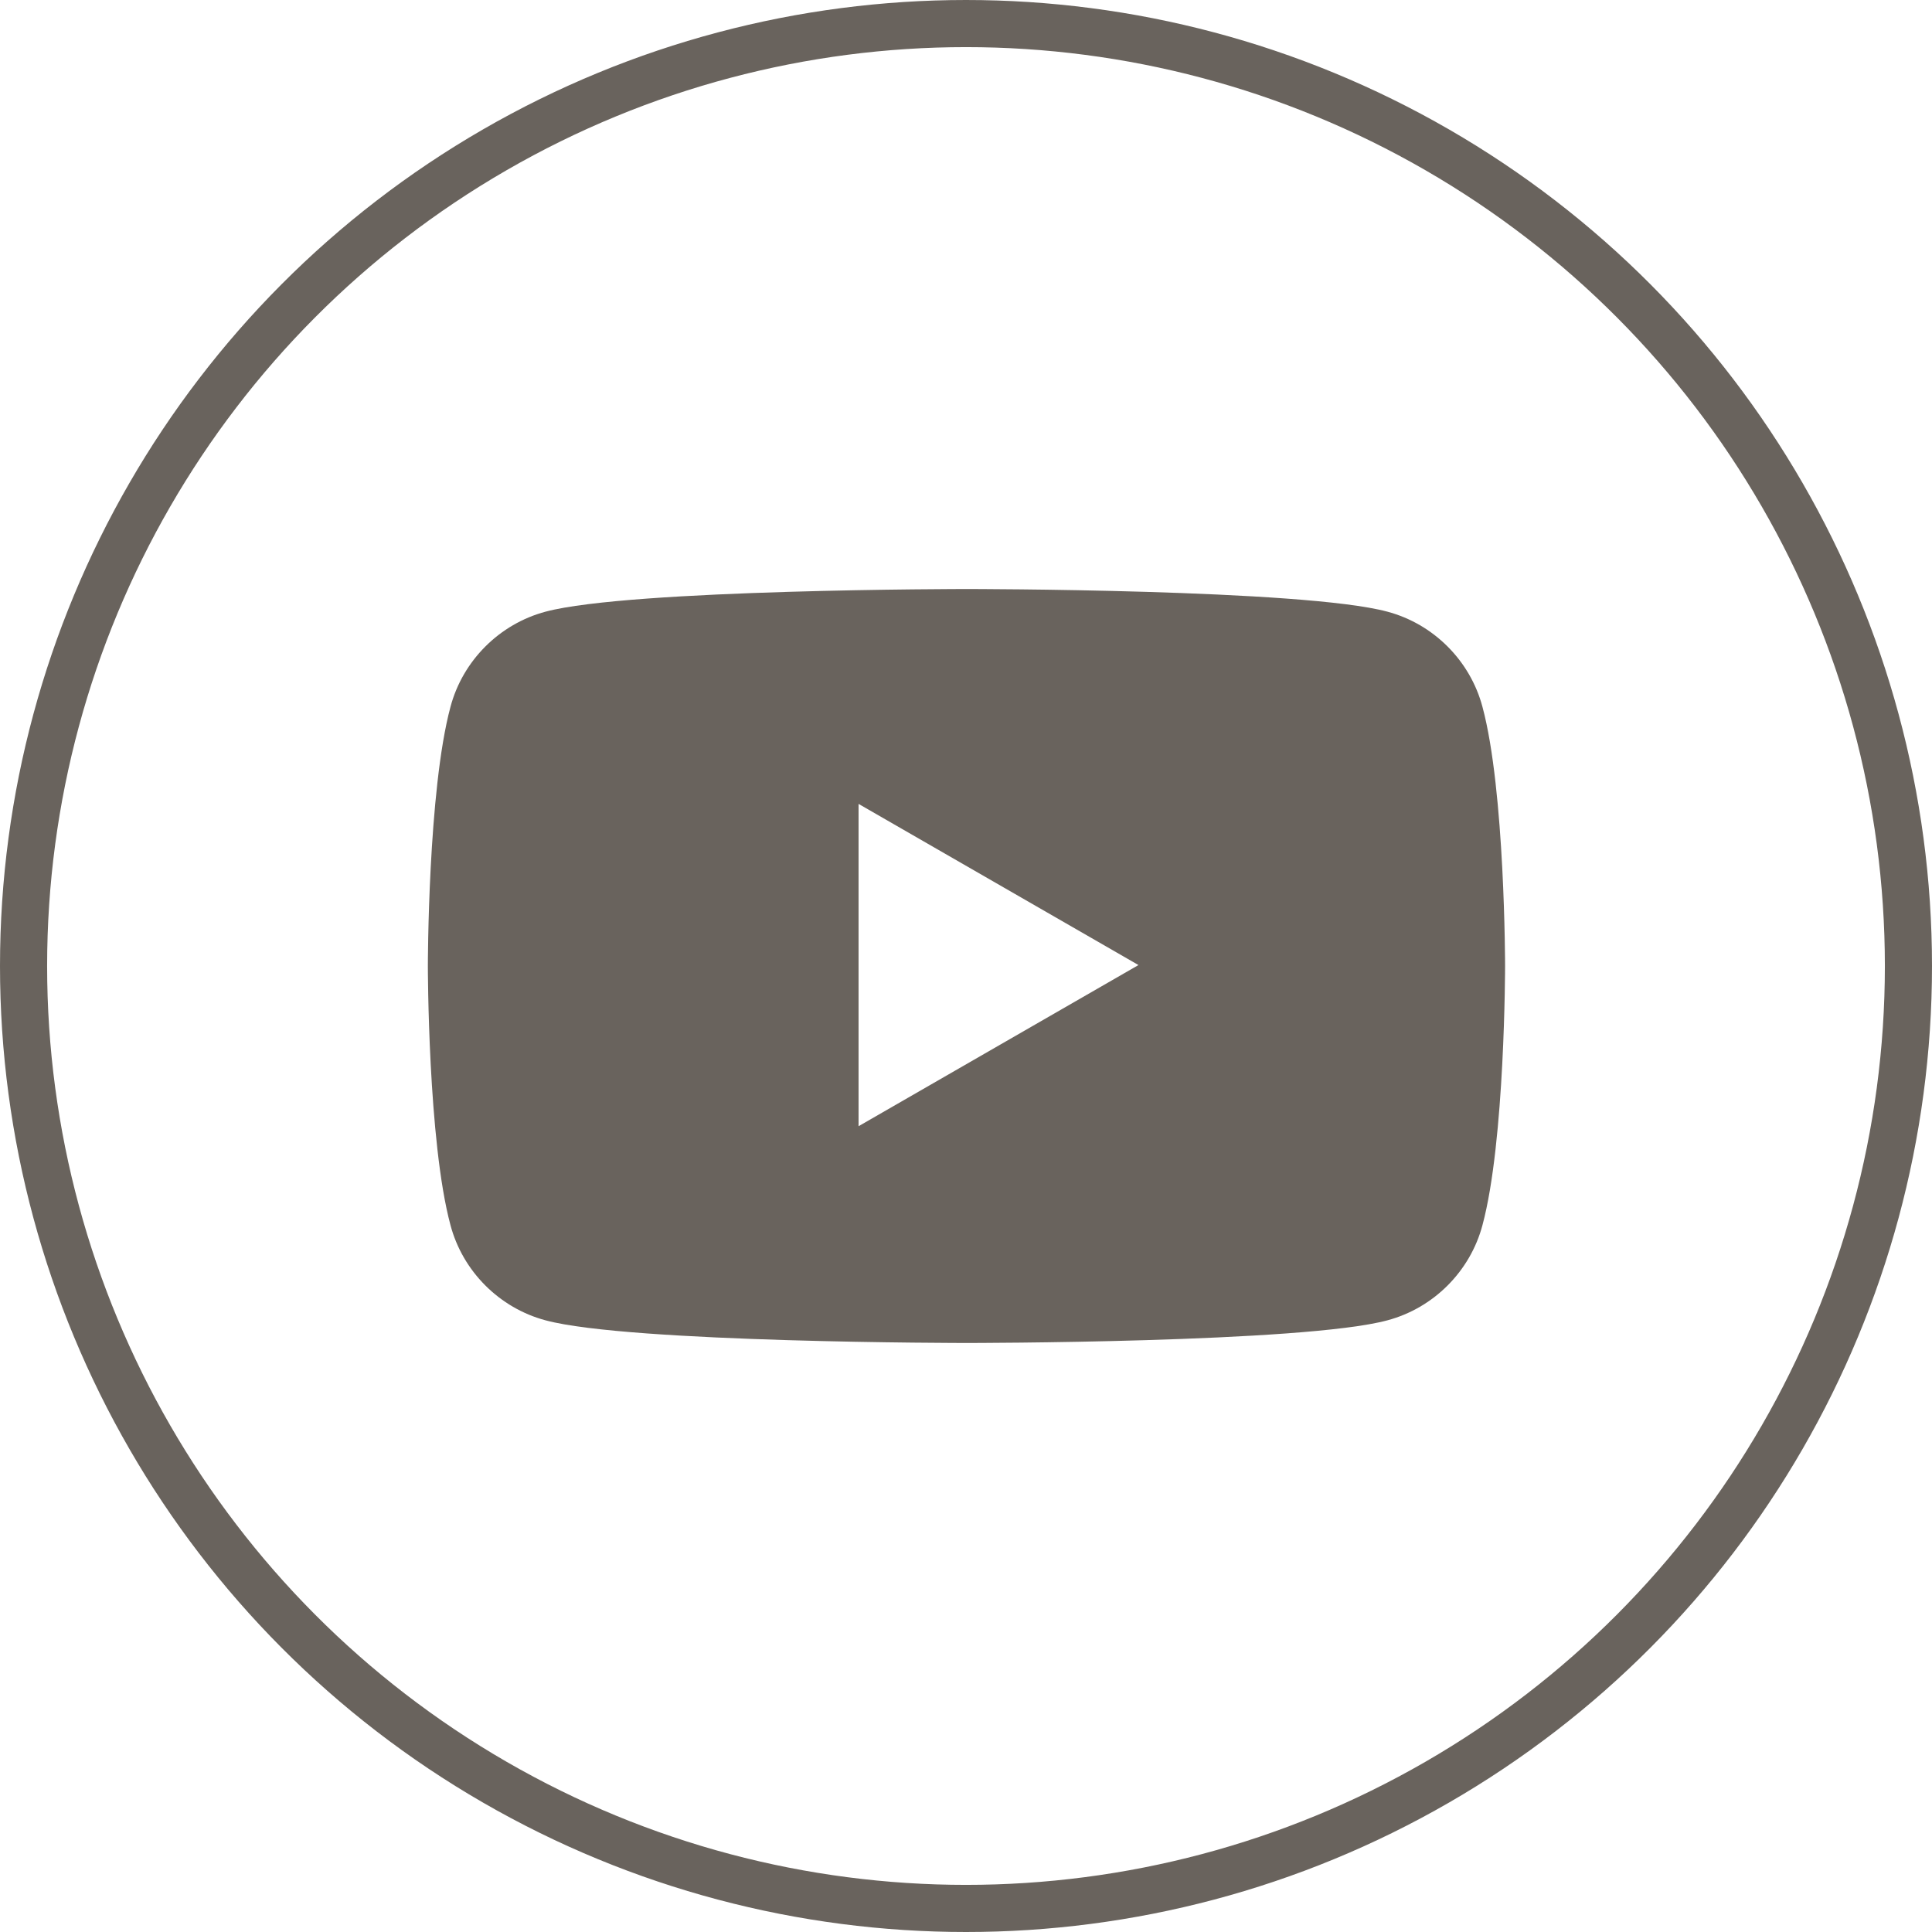
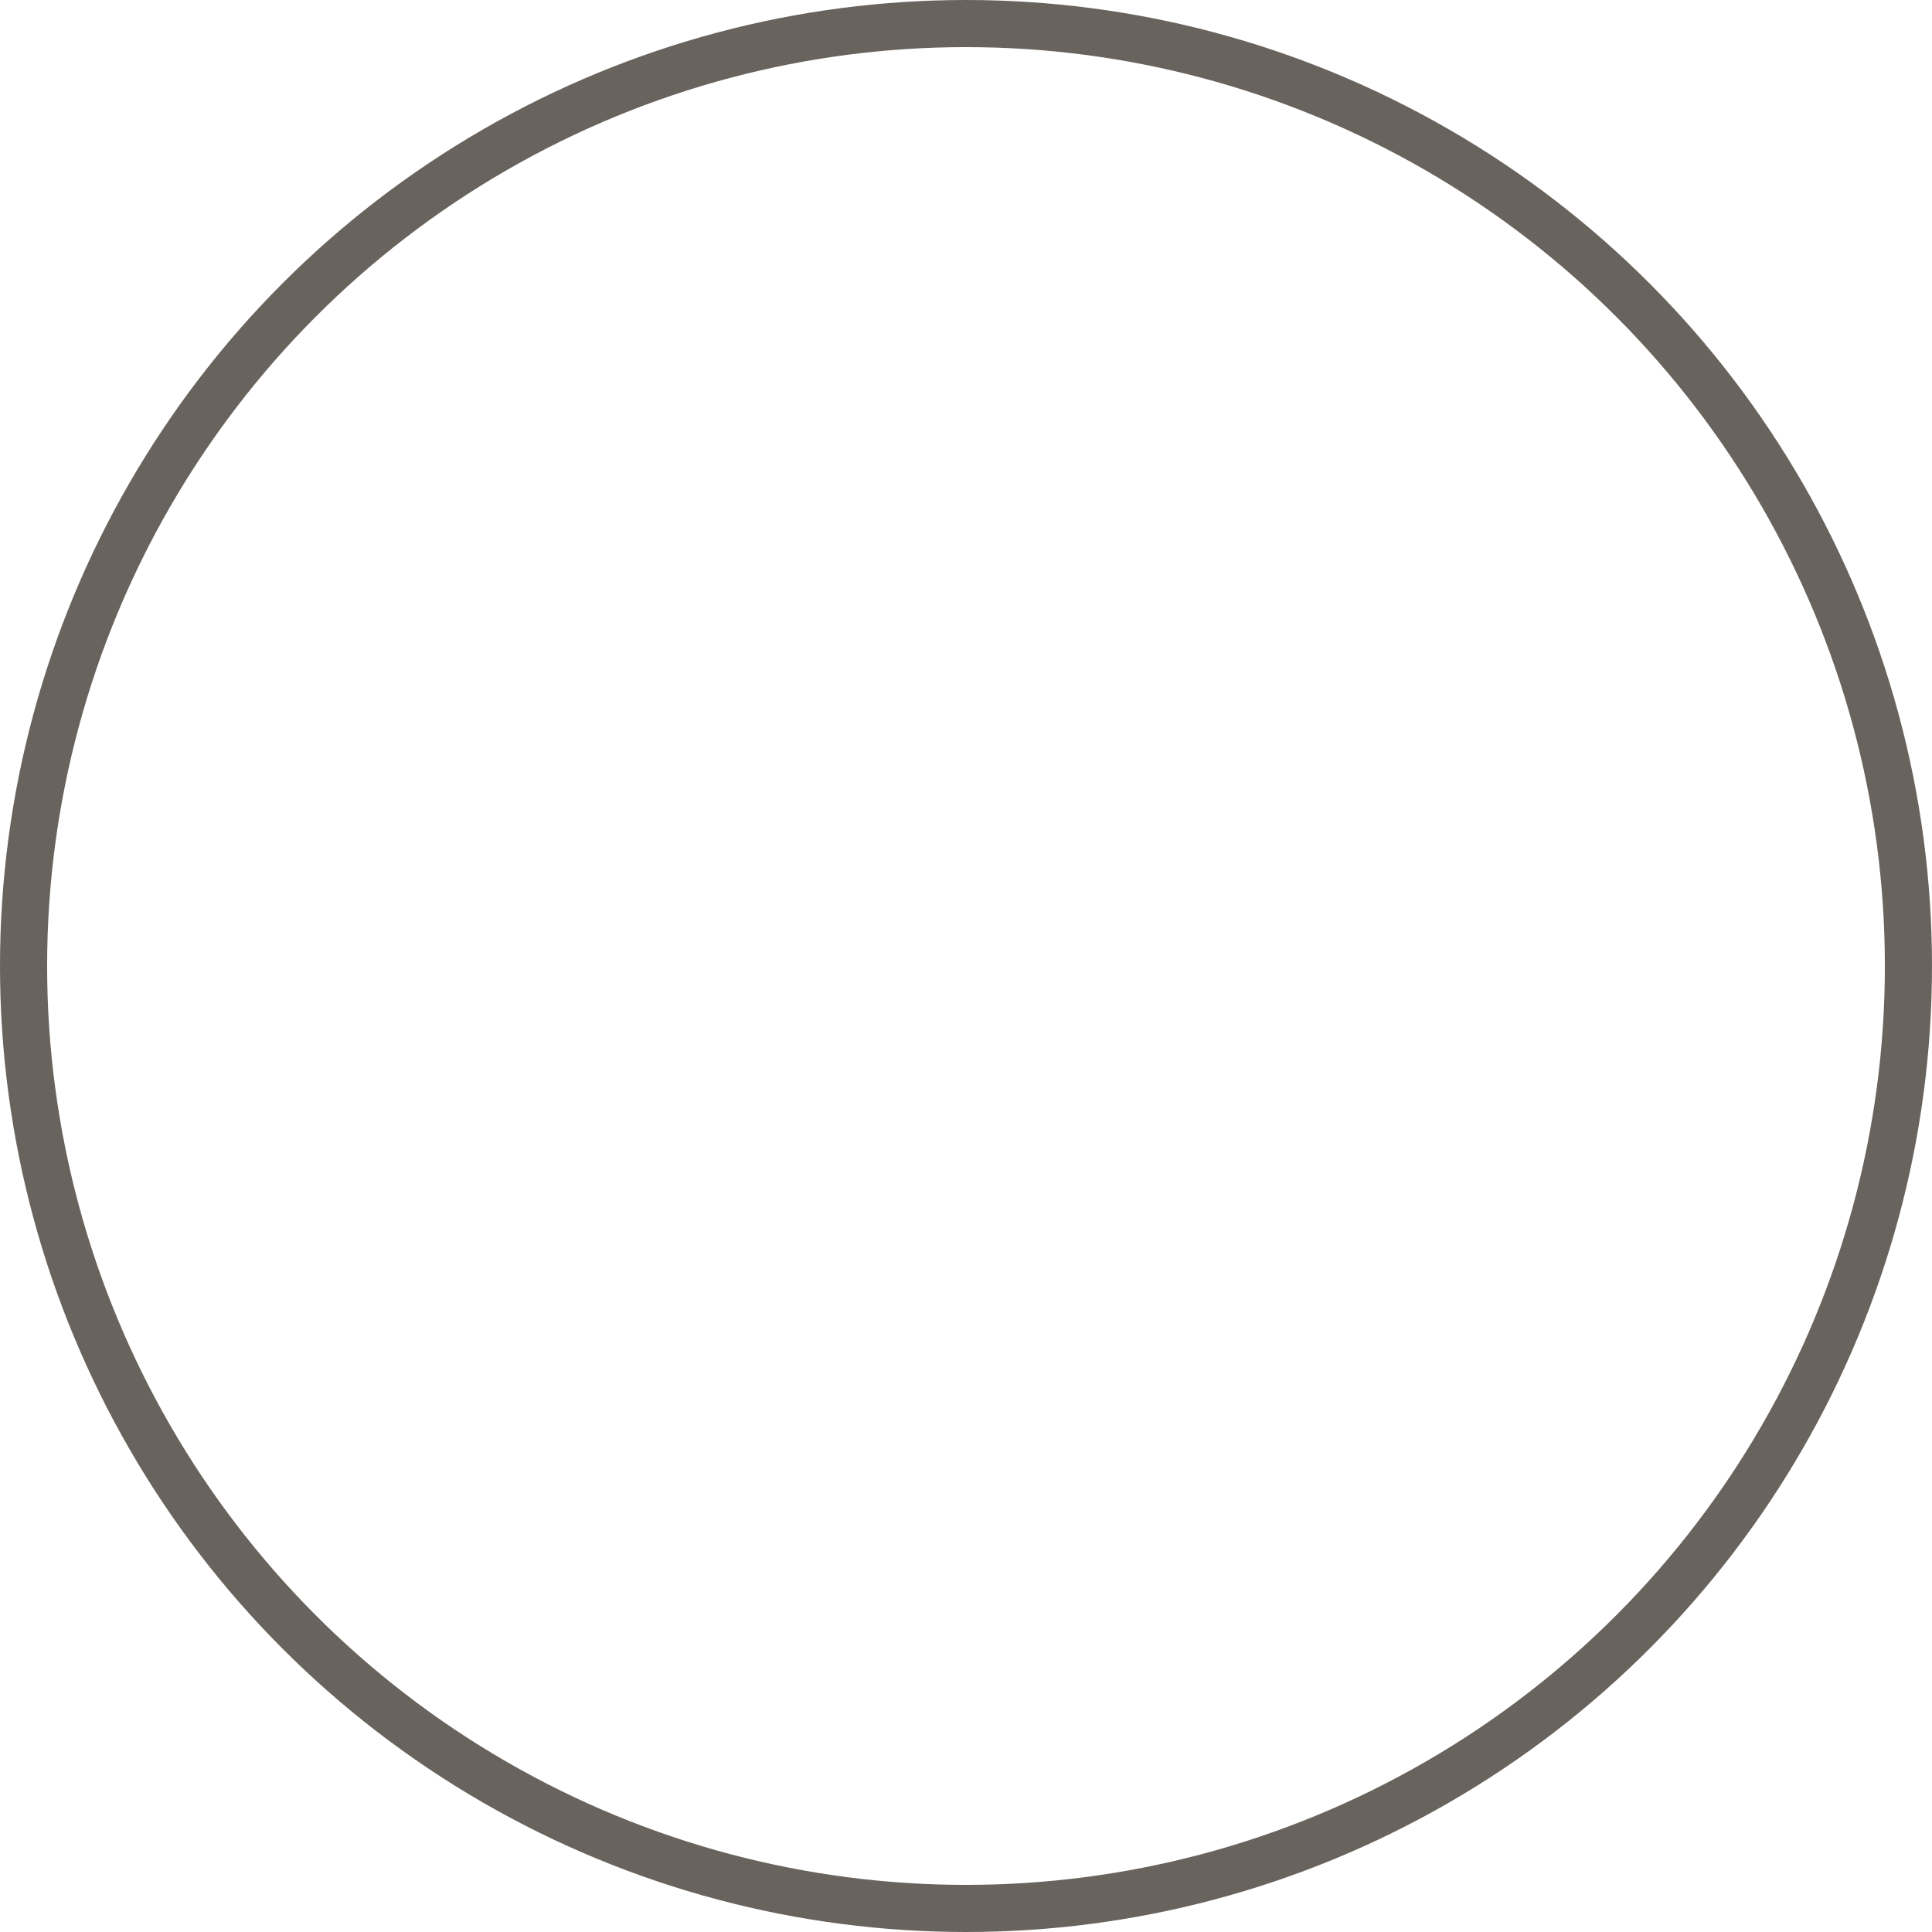
<svg xmlns="http://www.w3.org/2000/svg" id="_レイヤー_2" data-name="レイヤー 2" viewBox="0 0 20.5 20.5">
  <defs>
    <style>
      .cls-1 {
        fill: none;
        stroke: #69635d;
        stroke-linecap: round;
        stroke-miterlimit: 10;
        stroke-width: .5px;
      }

      .cls-2 {
        fill: #69635d;
      }
    </style>
  </defs>
  <g id="_デザイン" data-name="デザイン">
    <circle class="cls-1" cx="10.25" cy="10.25" r="10" />
-     <path class="cls-2" d="M15.73,7.5c-.13-.49-.52-.88-1.01-1.01-.89-.24-4.46-.24-4.46-.24,0,0-3.57,0-4.47.24-.49.13-.88.52-1.01,1.01-.24.89-.24,2.75-.24,2.75,0,0,0,1.86.24,2.75.13.49.52.88,1.01,1.01.89.24,4.47.24,4.47.24,0,0,3.57,0,4.46-.24.49-.13.88-.52,1.01-1.01.24-.89.24-2.75.24-2.75,0,0,0-1.86-.24-2.75ZM9.11,11.96v-3.43l2.97,1.71-2.97,1.71Z" />
  </g>
</svg>